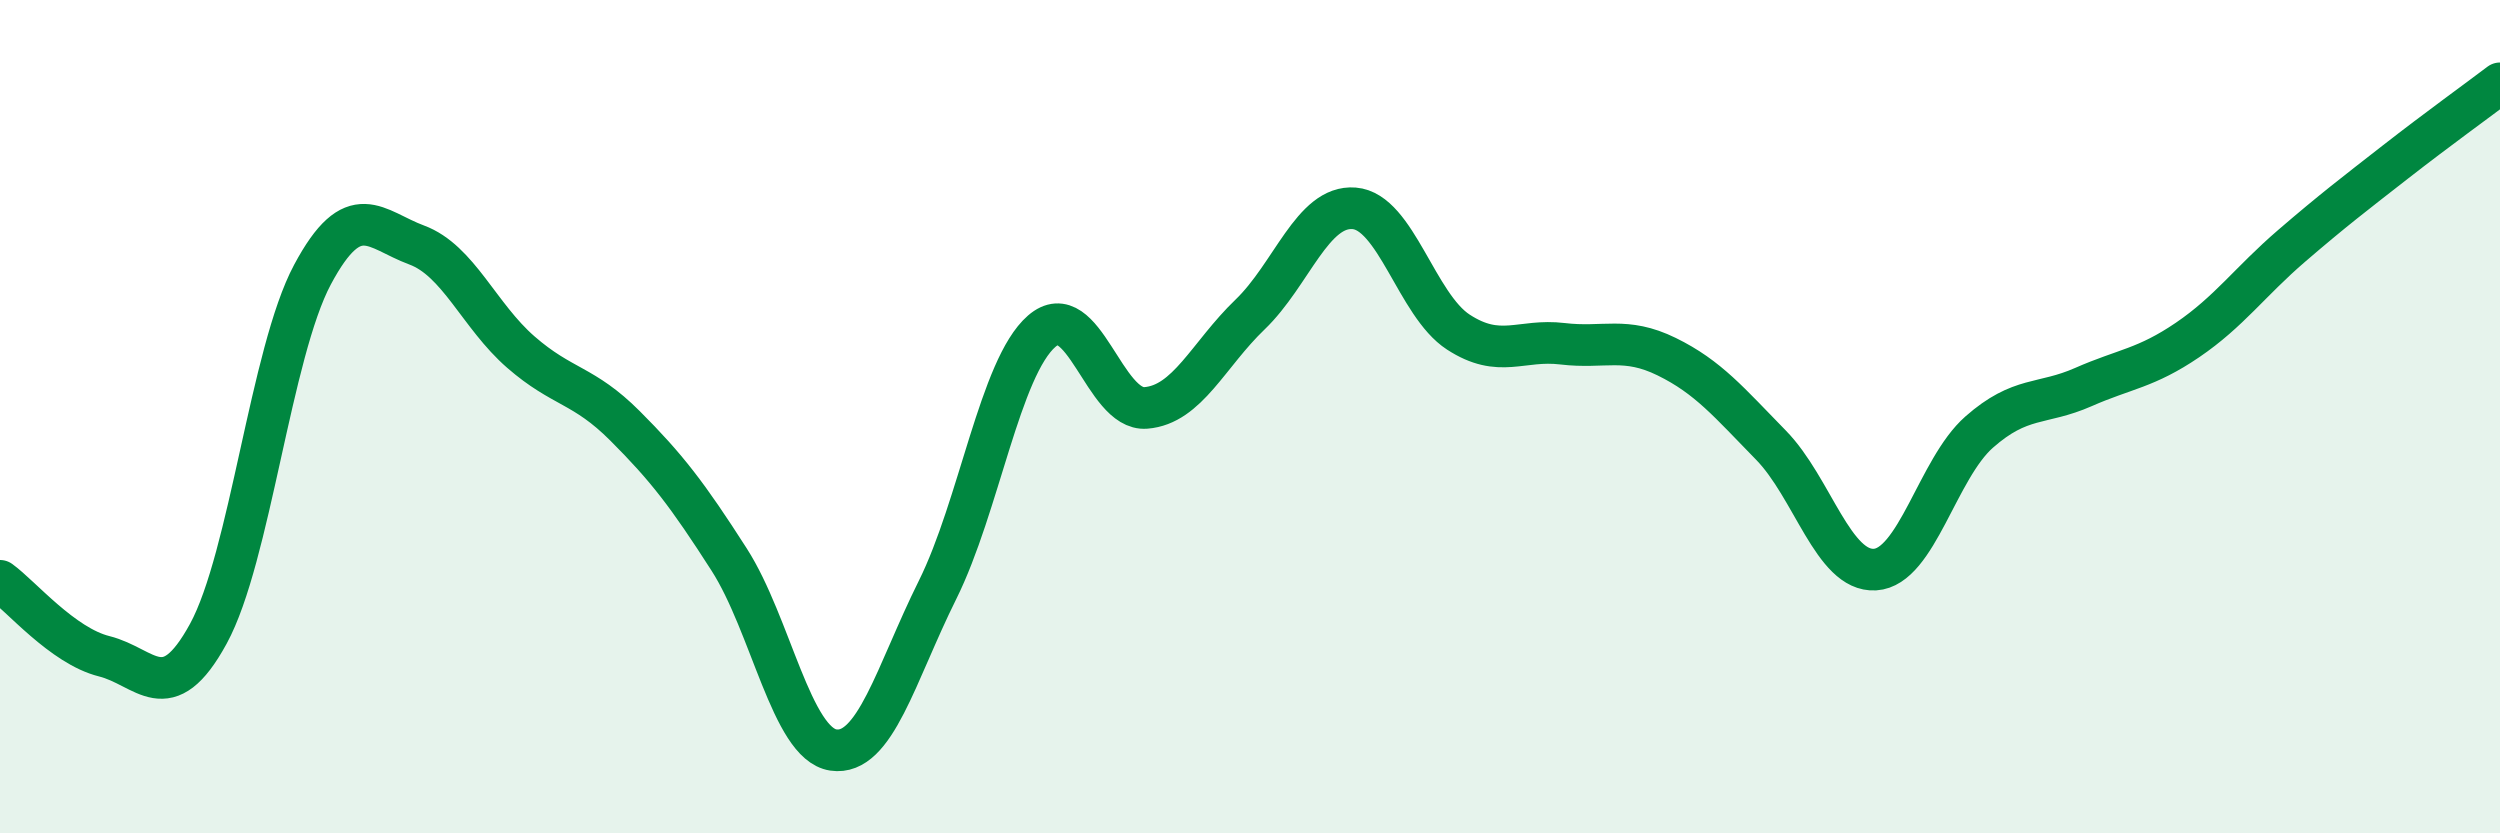
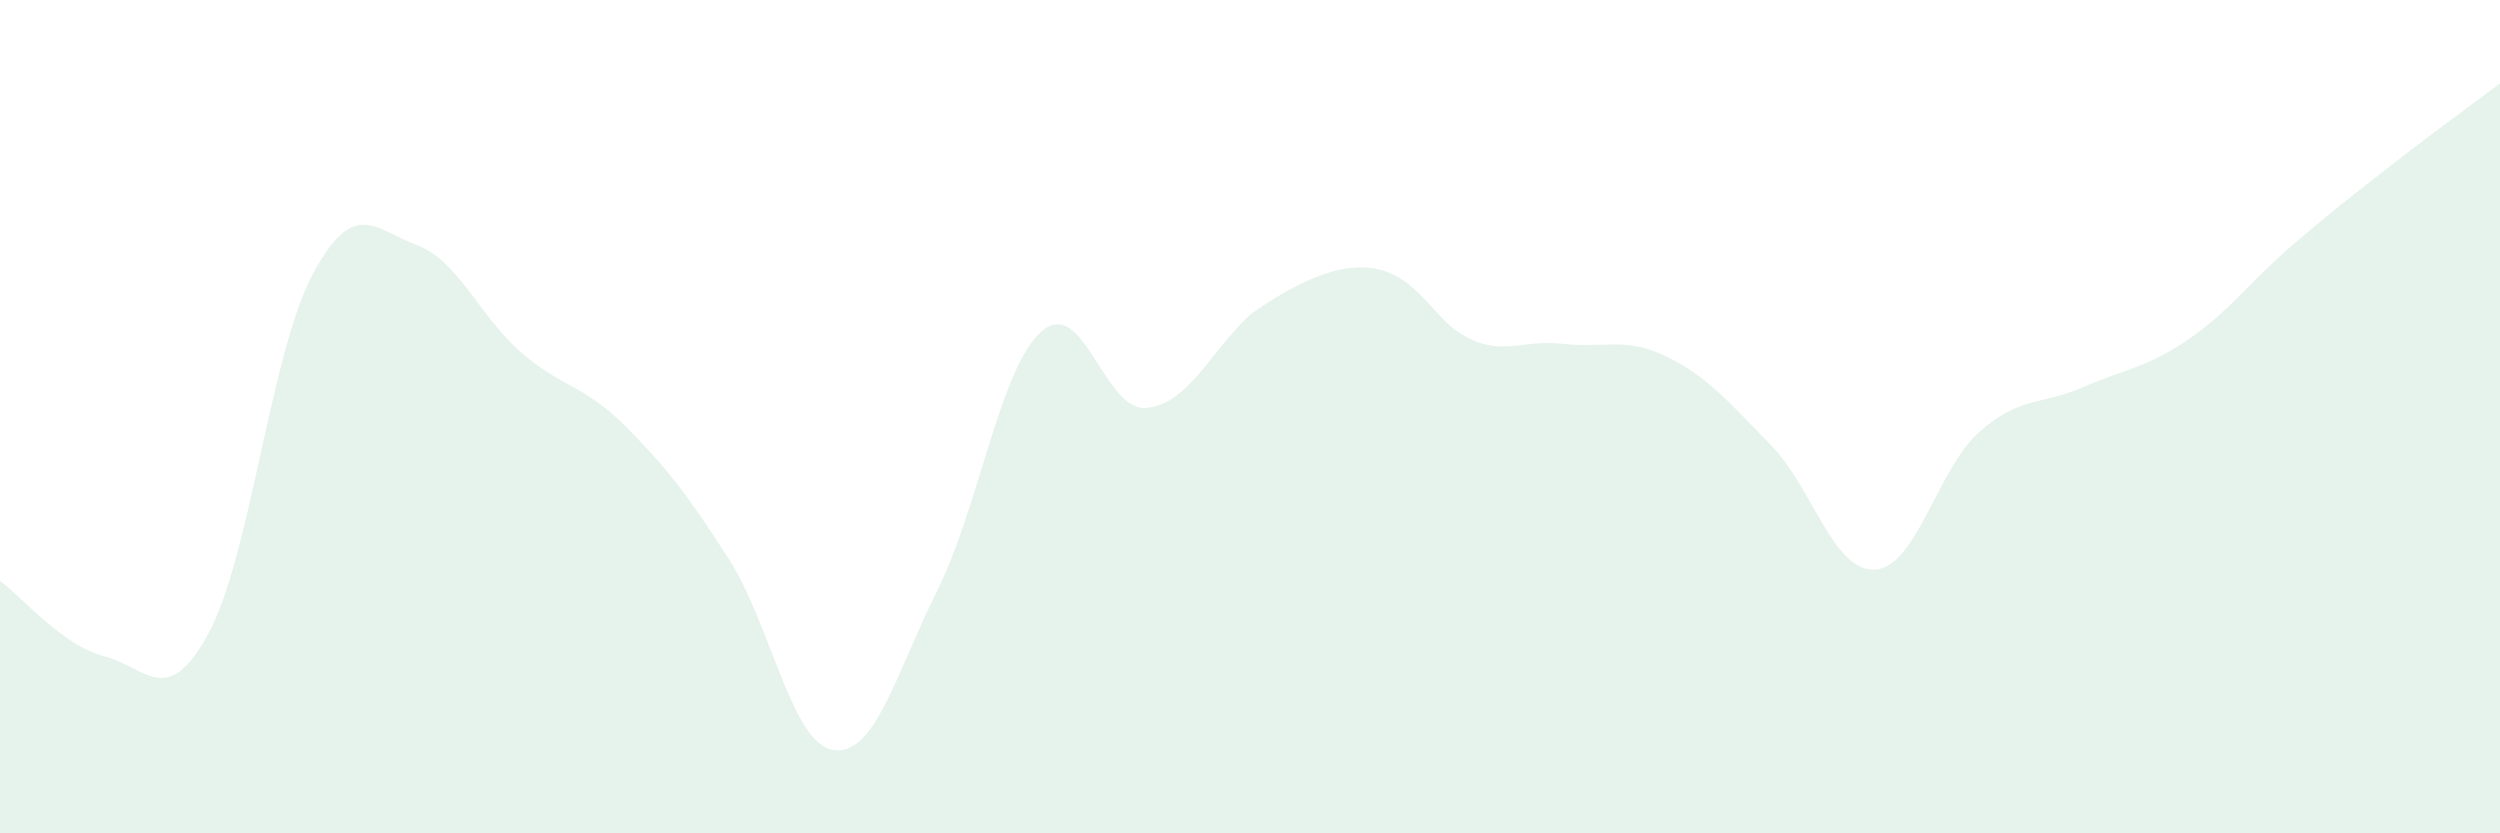
<svg xmlns="http://www.w3.org/2000/svg" width="60" height="20" viewBox="0 0 60 20">
-   <path d="M 0,13.94 C 0.5,14.3 1.5,15.5 2.5,15.75 C 3.5,16 4,17.04 5,15.21 C 6,13.38 6.5,8.46 7.5,6.59 C 8.5,4.72 9,5.51 10,5.88 C 11,6.25 11.5,7.58 12.5,8.45 C 13.5,9.32 14,9.22 15,10.22 C 16,11.22 16.5,11.87 17.5,13.43 C 18.5,14.99 19,17.85 20,18 C 21,18.15 21.5,16.17 22.5,14.16 C 23.5,12.15 24,8.82 25,7.95 C 26,7.08 26.5,9.87 27.5,9.79 C 28.5,9.71 29,8.51 30,7.55 C 31,6.59 31.5,4.92 32.5,5 C 33.5,5.08 34,7.32 35,7.97 C 36,8.62 36.5,8.13 37.5,8.25 C 38.5,8.37 39,8.07 40,8.56 C 41,9.05 41.5,9.66 42.5,10.68 C 43.5,11.7 44,13.73 45,13.67 C 46,13.61 46.5,11.25 47.5,10.37 C 48.5,9.49 49,9.73 50,9.29 C 51,8.85 51.5,8.84 52.5,8.16 C 53.5,7.48 54,6.76 55,5.9 C 56,5.04 56.5,4.66 57.5,3.88 C 58.5,3.1 59.5,2.38 60,2L60 20L0 20Z" fill="#008740" opacity="0.1" stroke-linecap="round" stroke-linejoin="round" />
-   <path d="M 0,13.94 C 0.5,14.3 1.5,15.5 2.5,15.75 C 3.5,16 4,17.04 5,15.21 C 6,13.38 6.5,8.46 7.5,6.59 C 8.5,4.72 9,5.51 10,5.88 C 11,6.25 11.5,7.58 12.5,8.45 C 13.5,9.32 14,9.22 15,10.22 C 16,11.22 16.5,11.87 17.5,13.43 C 18.5,14.99 19,17.85 20,18 C 21,18.15 21.5,16.17 22.5,14.16 C 23.5,12.15 24,8.82 25,7.95 C 26,7.08 26.5,9.87 27.5,9.79 C 28.5,9.71 29,8.51 30,7.55 C 31,6.59 31.5,4.92 32.5,5 C 33.5,5.08 34,7.32 35,7.97 C 36,8.62 36.5,8.13 37.5,8.25 C 38.5,8.37 39,8.07 40,8.56 C 41,9.05 41.5,9.66 42.5,10.68 C 43.5,11.7 44,13.73 45,13.67 C 46,13.61 46.5,11.25 47.5,10.37 C 48.5,9.49 49,9.73 50,9.29 C 51,8.85 51.5,8.84 52.5,8.16 C 53.5,7.48 54,6.76 55,5.9 C 56,5.04 56.5,4.66 57.5,3.88 C 58.5,3.1 59.5,2.38 60,2" stroke="#008740" stroke-width="1" fill="none" stroke-linecap="round" stroke-linejoin="round" />
+   <path d="M 0,13.94 C 0.5,14.3 1.5,15.5 2.5,15.75 C 3.5,16 4,17.04 5,15.21 C 6,13.38 6.5,8.46 7.5,6.59 C 8.5,4.72 9,5.51 10,5.88 C 11,6.25 11.5,7.58 12.5,8.45 C 13.5,9.32 14,9.22 15,10.22 C 16,11.22 16.5,11.87 17.5,13.43 C 18.5,14.99 19,17.85 20,18 C 21,18.15 21.5,16.17 22.5,14.16 C 23.5,12.15 24,8.82 25,7.95 C 26,7.08 26.5,9.87 27.5,9.79 C 28.5,9.71 29,8.51 30,7.55 C 33.5,5.08 34,7.32 35,7.97 C 36,8.62 36.5,8.13 37.5,8.25 C 38.5,8.37 39,8.07 40,8.56 C 41,9.05 41.5,9.66 42.5,10.68 C 43.5,11.7 44,13.73 45,13.67 C 46,13.61 46.5,11.25 47.5,10.37 C 48.5,9.49 49,9.73 50,9.29 C 51,8.85 51.5,8.84 52.5,8.16 C 53.5,7.48 54,6.76 55,5.9 C 56,5.04 56.5,4.66 57.5,3.88 C 58.5,3.1 59.5,2.38 60,2L60 20L0 20Z" fill="#008740" opacity="0.1" stroke-linecap="round" stroke-linejoin="round" />
</svg>